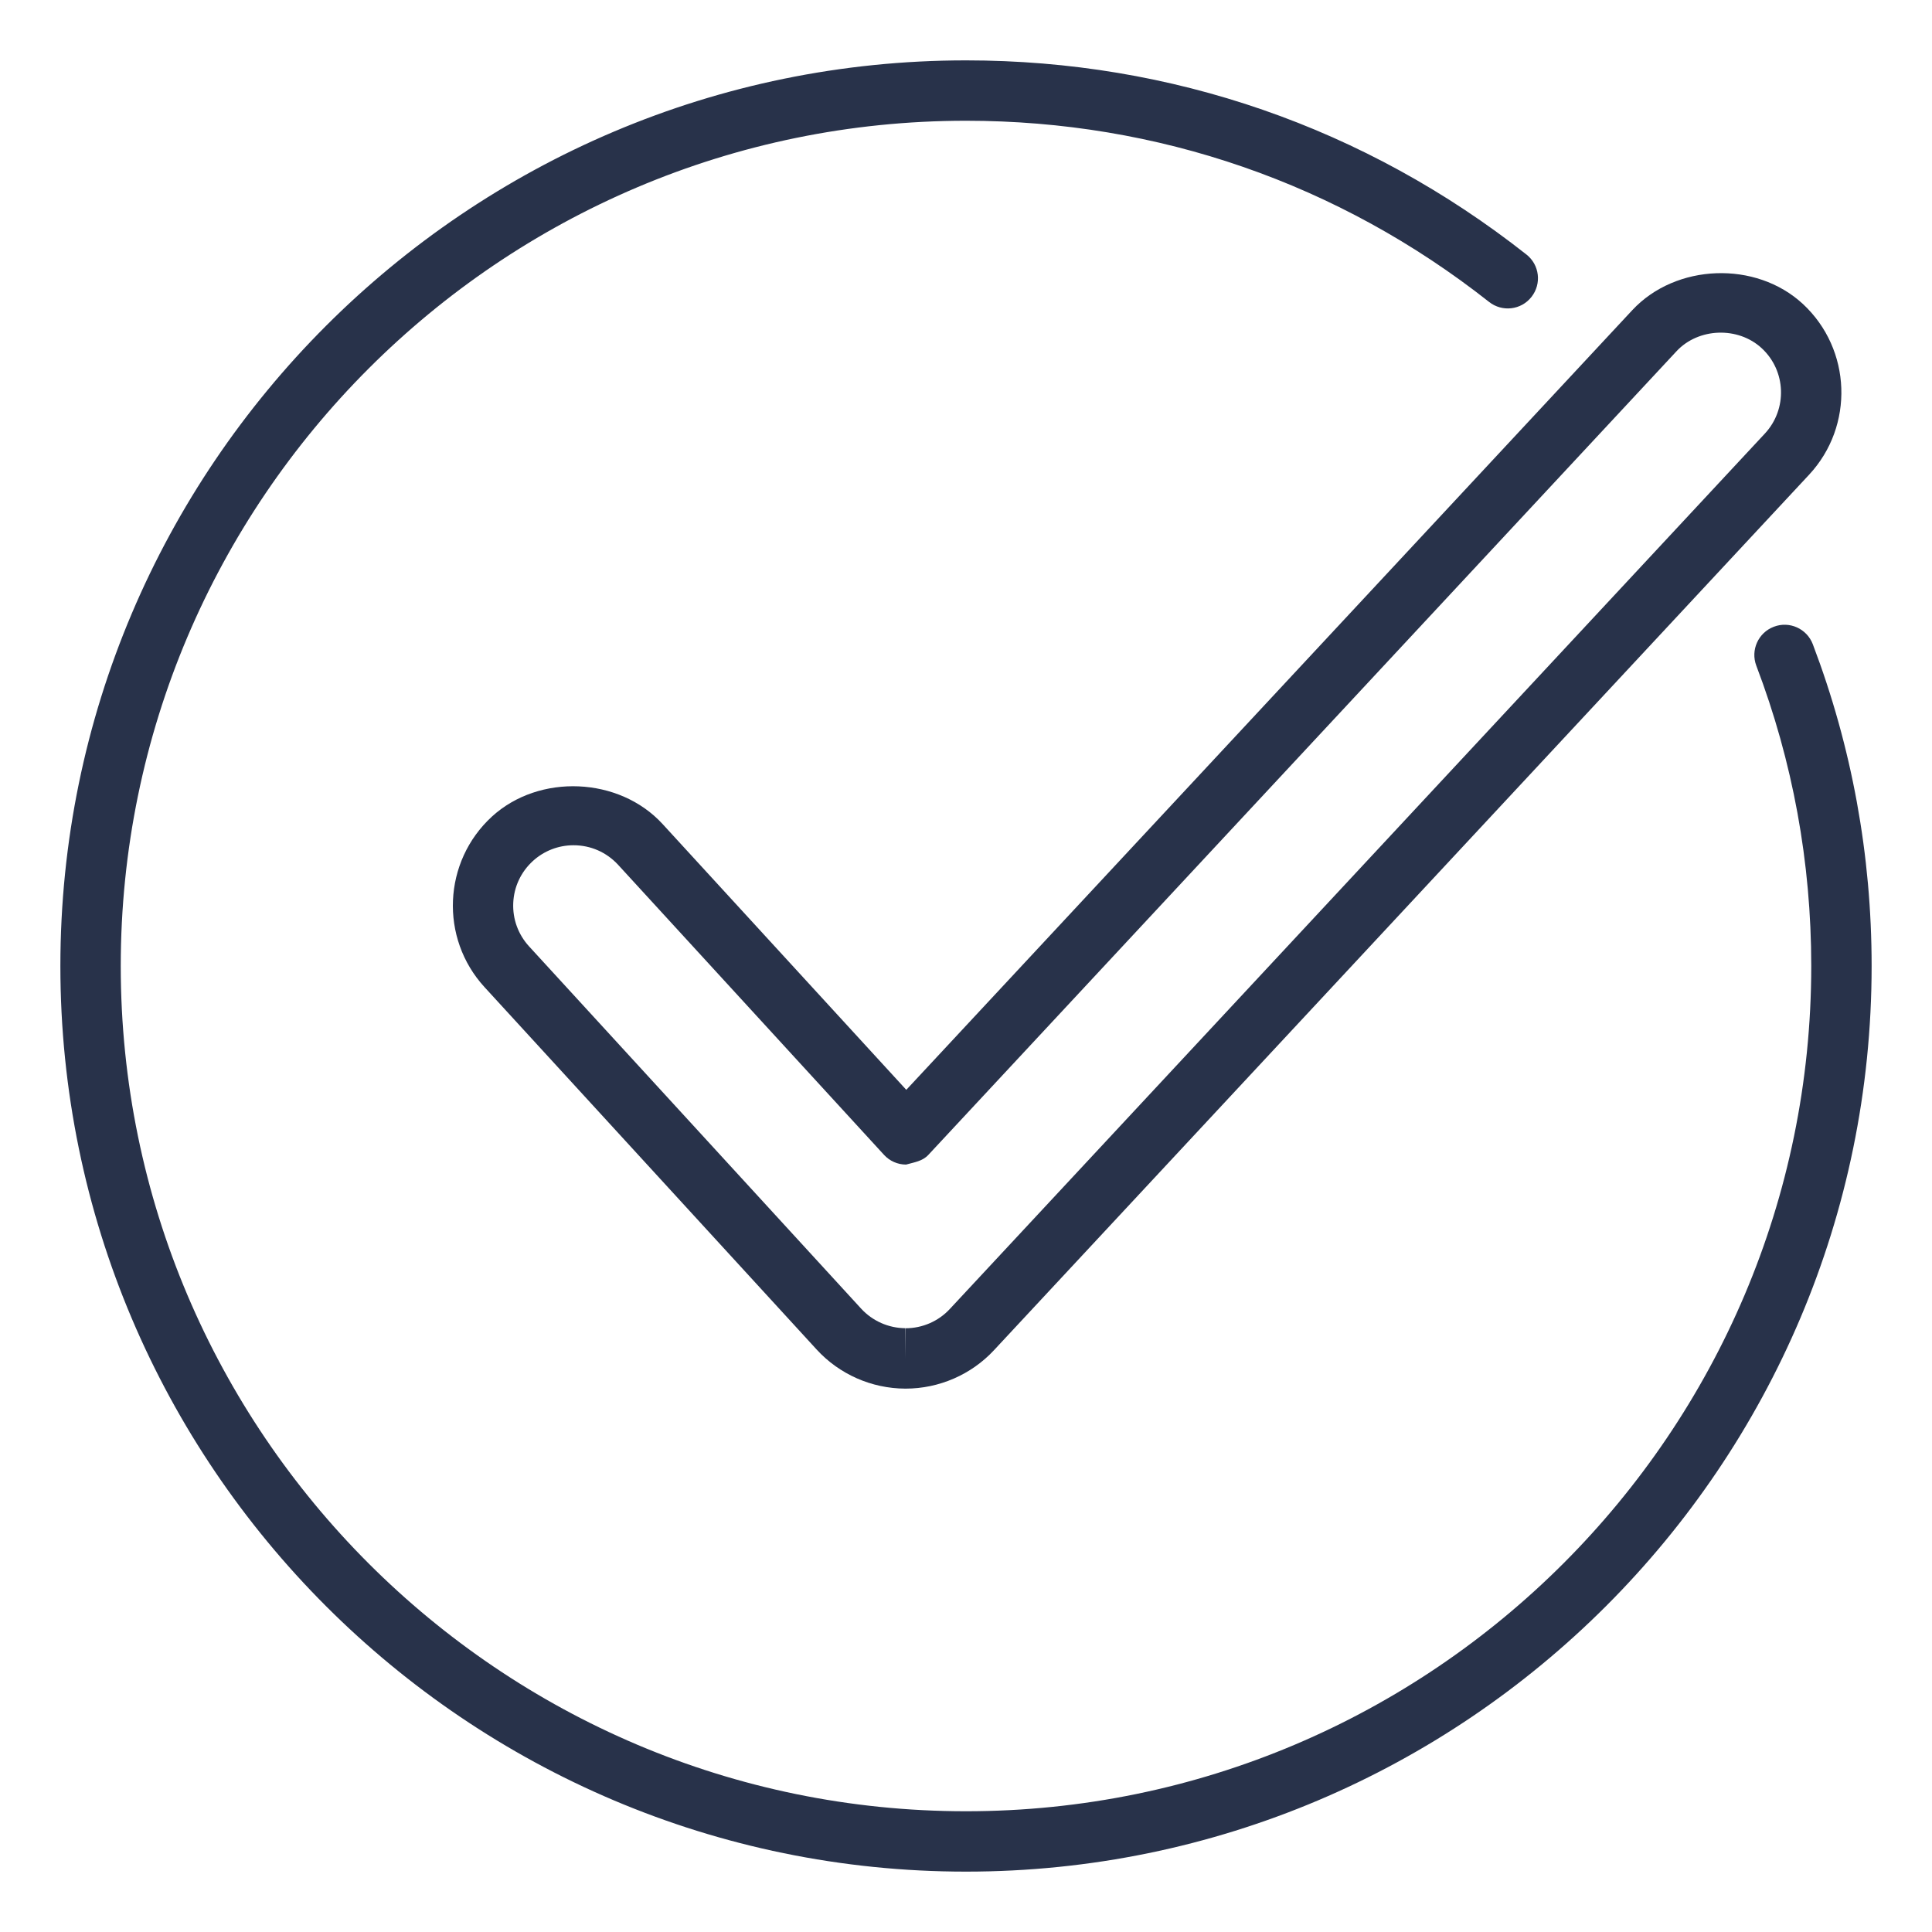
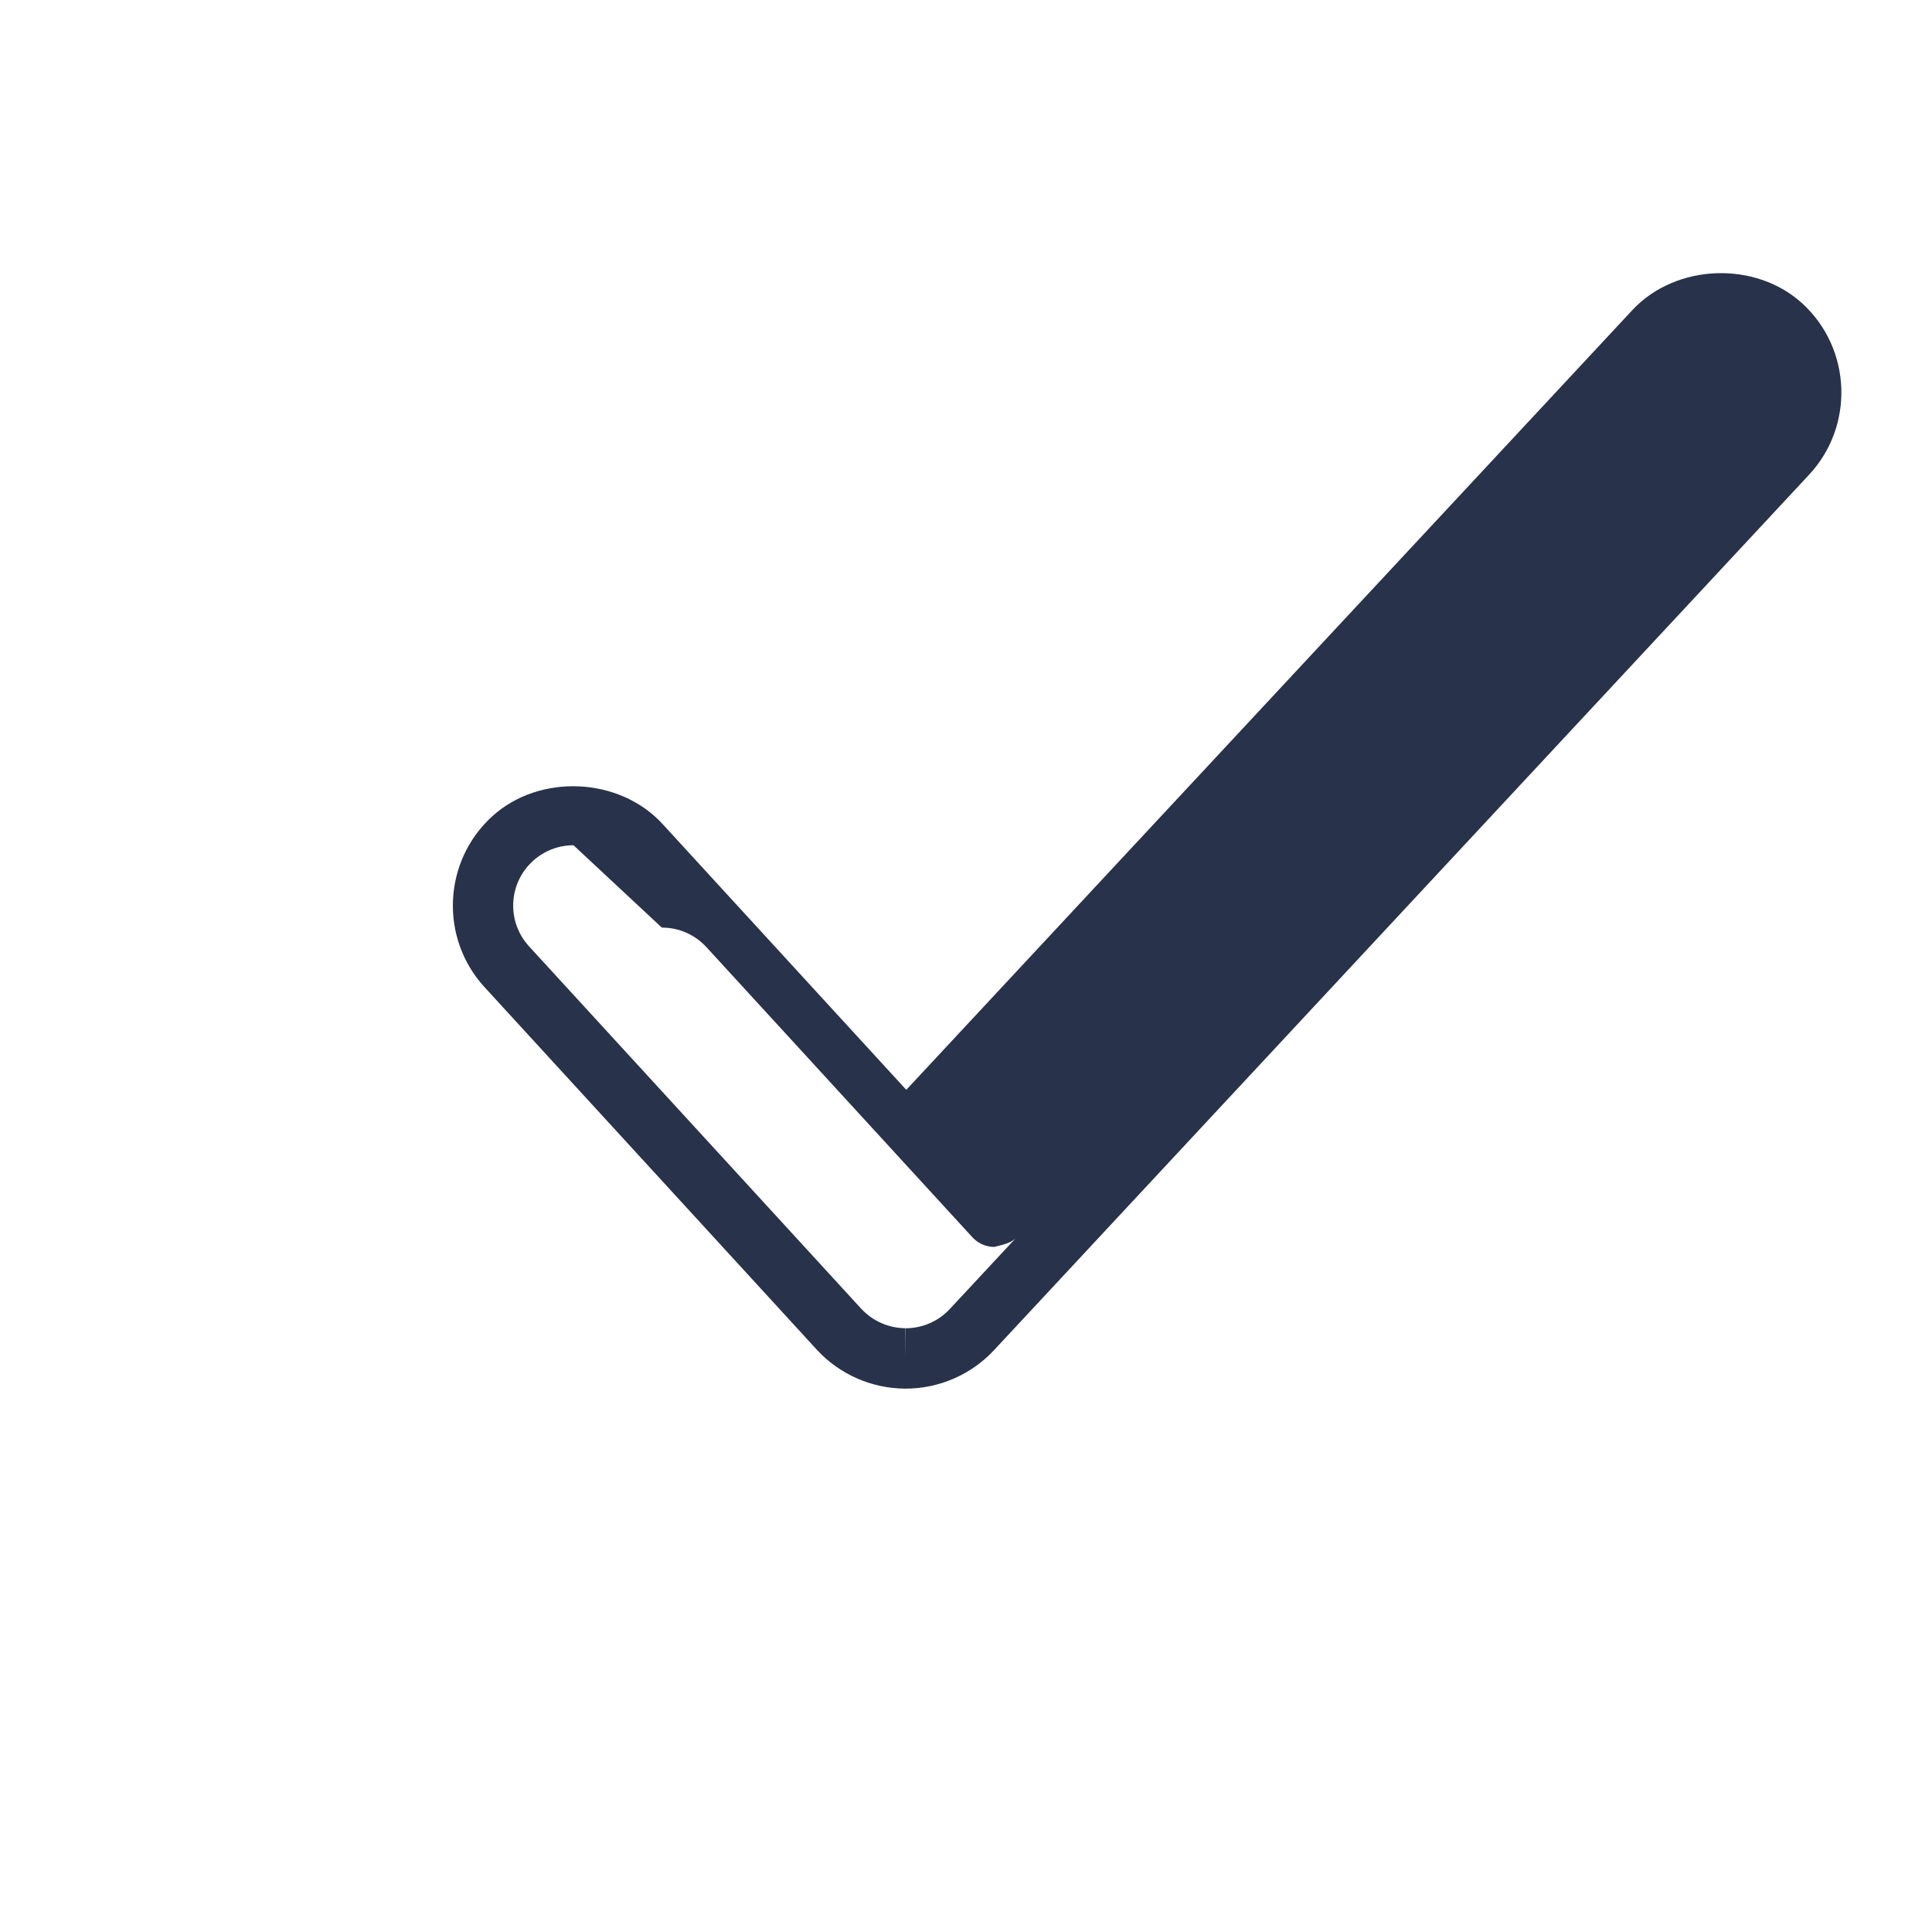
<svg xmlns="http://www.w3.org/2000/svg" id="Layer_1" height="300" viewBox="0 0 32 32" width="300" version="1.1">
  <g width="100%" height="100%" transform="matrix(1,0,0,1,0,0)">
    <g id="check_mark">
-       <path d="m16 31c-8.271 0-15-6.729-15-15s6.729-15 15-15c3.404 0 6.614 1.112 9.283 3.216.217.171.254.485.083.702-.171.218-.485.254-.702.083-2.49-1.963-5.486-3.001-8.664-3.001-7.72 0-14 6.28-14 14s6.28 14 14 14 14-6.28 14-14c0-1.714-.306-3.387-.91-4.974-.098-.258.032-.547.29-.645.257-.099.547.03.646.29.646 1.7.974 3.493.974 5.329 0 8.271-6.729 15-15 15z" fill="#28324a" fill-opacity="1" data-original-color="#263238ff" stroke="none" stroke-opacity="1" />
      <g>
-         <path d="m15 23h-.006c-.56-.002-1.094-.239-1.469-.649l-5.499-6c-.746-.813-.69-2.081.122-2.826.784-.717 2.109-.658 2.825.122l4.038 4.404 12.025-12.914c.72-.773 2.048-.824 2.827-.101.807.751.852 2.02.101 2.827l-13.5 14.5c-.376.405-.91.637-1.464.637zm-5.501-9c-.25 0-.49.093-.675.263-.196.18-.312.427-.323.693-.012.267.082.522.262.719l5.5 6c.188.205.455.323.733.324l.004.501v-.5c.277 0 .544-.116.731-.318l13.5-14.5c.376-.404.354-1.038-.05-1.413-.392-.365-1.051-.341-1.413.049l-12.393 13.312c-.096.103-.231.121-.368.159-.14 0-.272-.059-.366-.162l-4.403-4.803c-.193-.209-.455-.324-.739-.324z" fill="#28324a" fill-opacity="1" data-original-color="#263238ff" stroke="none" stroke-opacity="1" />
+         <path d="m15 23h-.006c-.56-.002-1.094-.239-1.469-.649l-5.499-6c-.746-.813-.69-2.081.122-2.826.784-.717 2.109-.658 2.825.122l4.038 4.404 12.025-12.914c.72-.773 2.048-.824 2.827-.101.807.751.852 2.02.101 2.827l-13.5 14.5c-.376.405-.91.637-1.464.637zm-5.501-9c-.25 0-.49.093-.675.263-.196.18-.312.427-.323.693-.012.267.082.522.262.719l5.5 6c.188.205.455.323.733.324l.004.501v-.5c.277 0 .544-.116.731-.318l13.5-14.5l-12.393 13.312c-.096.103-.231.121-.368.159-.14 0-.272-.059-.366-.162l-4.403-4.803c-.193-.209-.455-.324-.739-.324z" fill="#28324a" fill-opacity="1" data-original-color="#263238ff" stroke="none" stroke-opacity="1" />
      </g>
    </g>
  </g>
</svg>